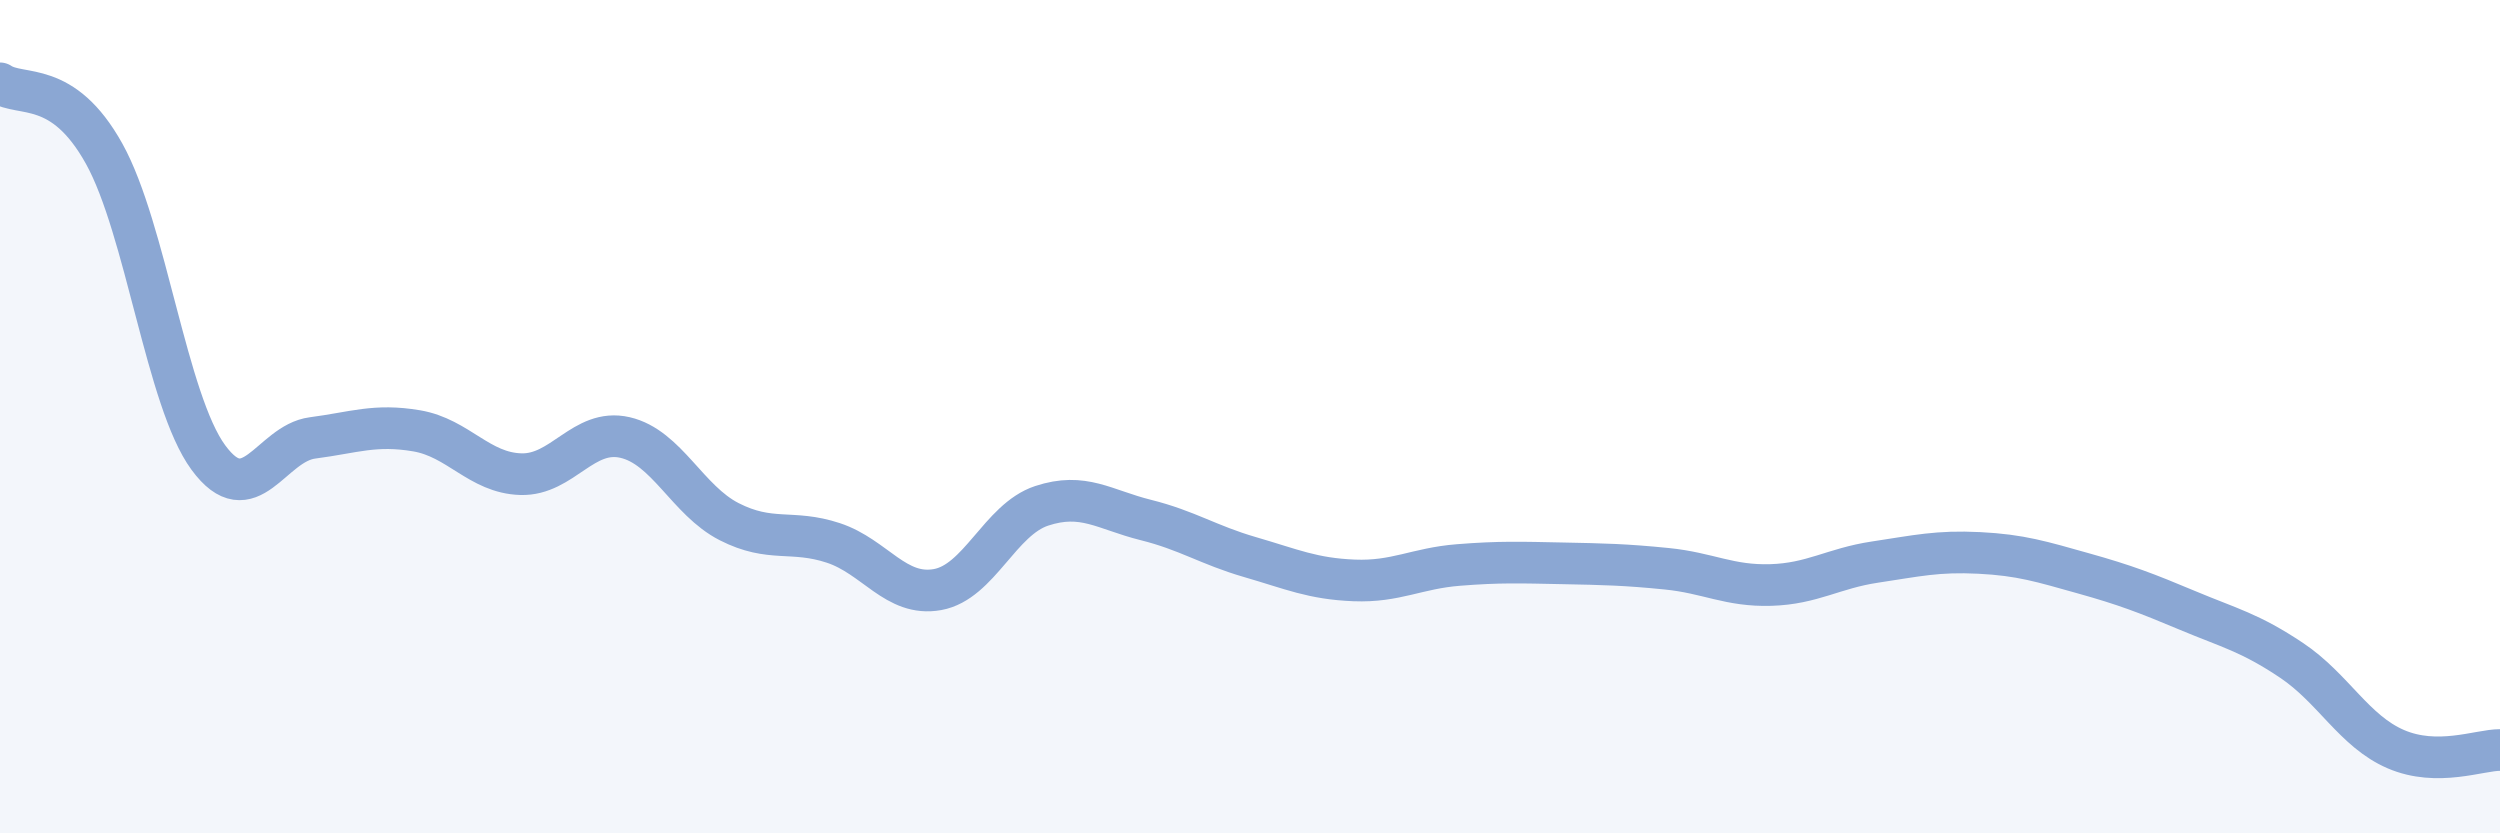
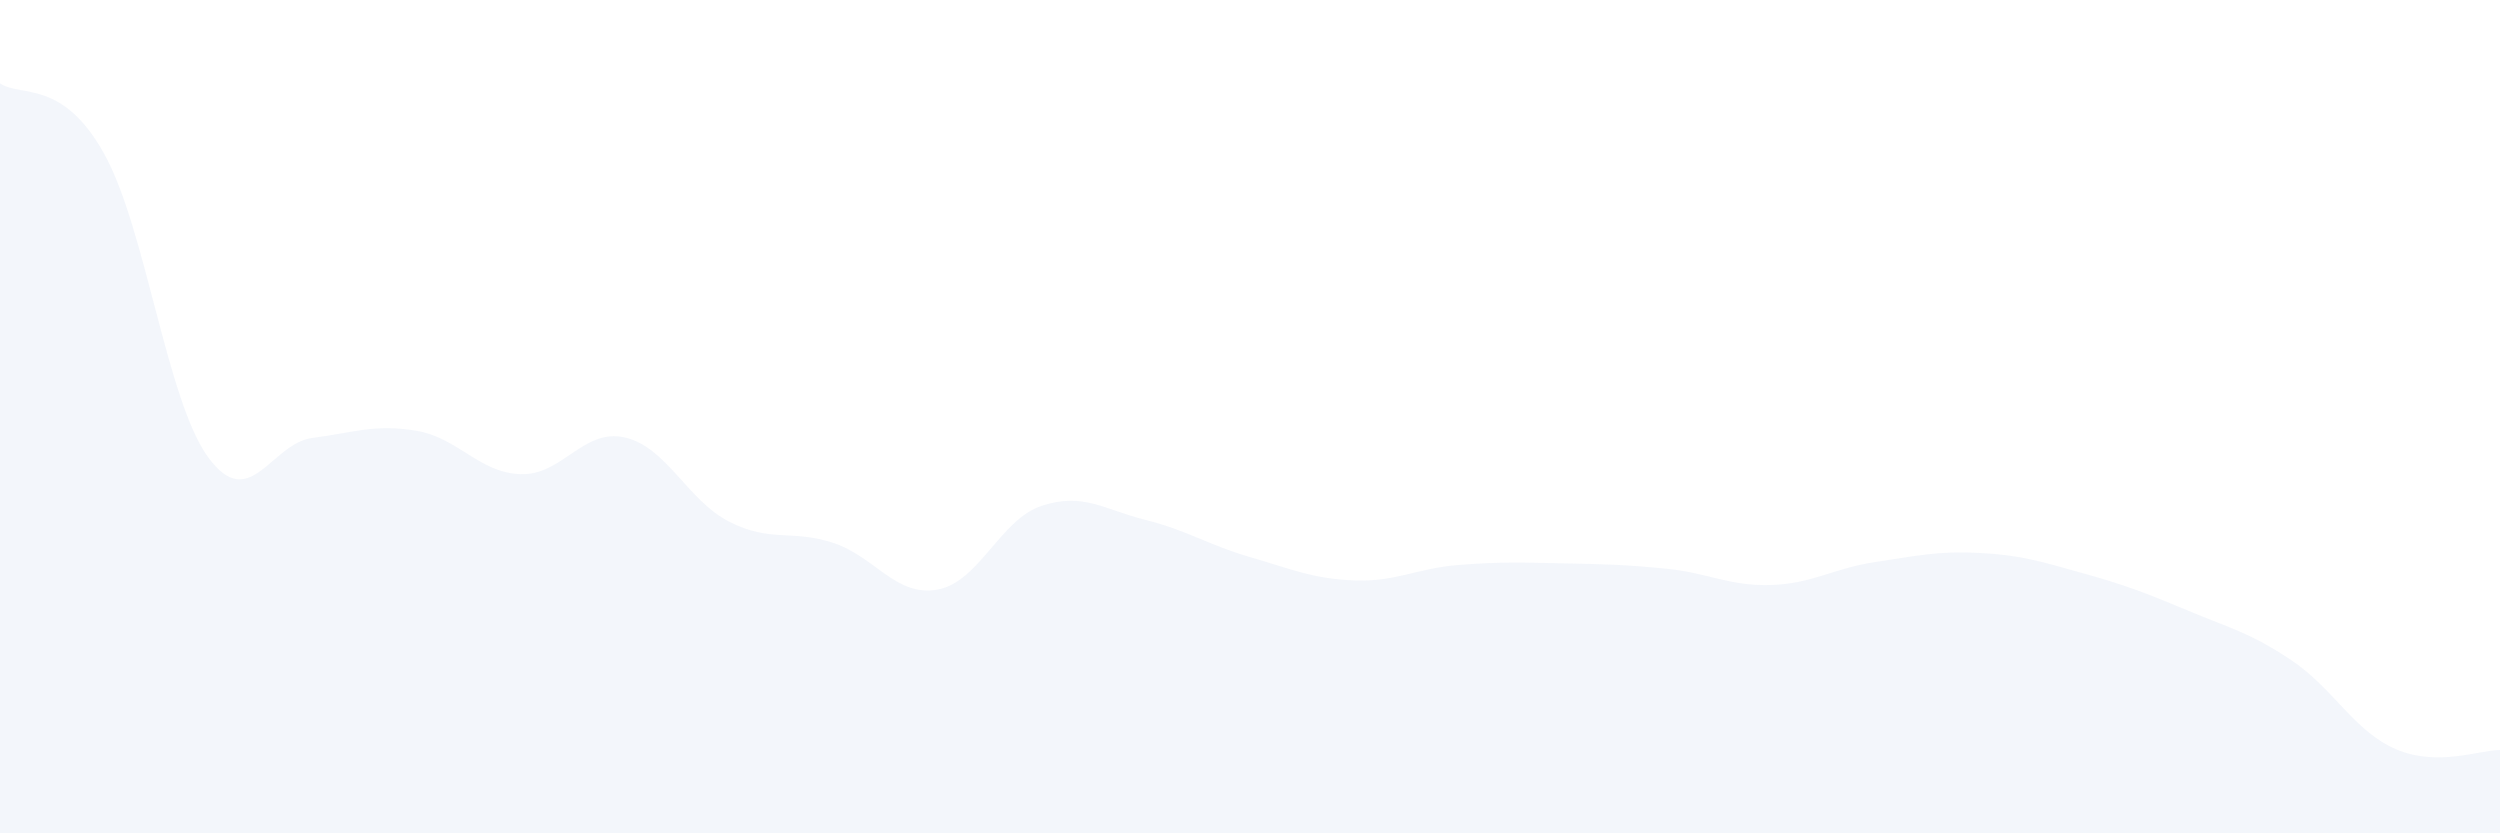
<svg xmlns="http://www.w3.org/2000/svg" width="60" height="20" viewBox="0 0 60 20">
  <path d="M 0,2 C 0.5,2.34 1.5,1.89 2.5,3.69 C 3.5,5.49 4,9.62 5,10.98 C 6,12.34 6.5,10.64 7.5,10.51 C 8.5,10.38 9,10.17 10,10.34 C 11,10.51 11.5,11.35 12.5,11.38 C 13.5,11.41 14,10.27 15,10.5 C 16,10.73 16.5,12.01 17.5,12.52 C 18.5,13.03 19,12.7 20,13.03 C 21,13.36 21.5,14.33 22.5,14.15 C 23.5,13.97 24,12.47 25,12.14 C 26,11.81 26.5,12.23 27.5,12.48 C 28.5,12.73 29,13.08 30,13.37 C 31,13.66 31.5,13.89 32.5,13.93 C 33.5,13.97 34,13.64 35,13.56 C 36,13.48 36.5,13.5 37.5,13.52 C 38.5,13.54 39,13.55 40,13.65 C 41,13.75 41.5,14.07 42.5,14.04 C 43.5,14.01 44,13.64 45,13.49 C 46,13.34 46.5,13.22 47.5,13.27 C 48.5,13.32 49,13.48 50,13.76 C 51,14.04 51.5,14.23 52.5,14.65 C 53.5,15.07 54,15.18 55,15.85 C 56,16.52 56.5,17.55 57.5,17.98 C 58.5,18.41 59.5,18 60,18L60 20L0 20Z" fill="#8ba7d3" opacity="0.1" stroke-linecap="round" stroke-linejoin="round" />
-   <path d="M 0,2 C 0.5,2.34 1.5,1.89 2.5,3.69 C 3.5,5.49 4,9.62 5,10.98 C 6,12.34 6.5,10.64 7.5,10.51 C 8.5,10.38 9,10.17 10,10.34 C 11,10.51 11.5,11.35 12.5,11.38 C 13.5,11.41 14,10.27 15,10.5 C 16,10.73 16.5,12.01 17.5,12.52 C 18.5,13.03 19,12.7 20,13.03 C 21,13.36 21.5,14.33 22.5,14.15 C 23.5,13.97 24,12.47 25,12.14 C 26,11.81 26.5,12.23 27.5,12.48 C 28.5,12.73 29,13.08 30,13.37 C 31,13.66 31.5,13.89 32.5,13.93 C 33.5,13.97 34,13.64 35,13.56 C 36,13.48 36.5,13.5 37.5,13.52 C 38.5,13.54 39,13.55 40,13.65 C 41,13.75 41.5,14.07 42.5,14.04 C 43.5,14.01 44,13.64 45,13.49 C 46,13.34 46.5,13.22 47.5,13.27 C 48.5,13.32 49,13.48 50,13.76 C 51,14.04 51.5,14.23 52.5,14.65 C 53.5,15.07 54,15.18 55,15.85 C 56,16.52 56.5,17.55 57.5,17.98 C 58.5,18.41 59.5,18 60,18" stroke="#8ba7d3" stroke-width="1" fill="none" stroke-linecap="round" stroke-linejoin="round" />
</svg>